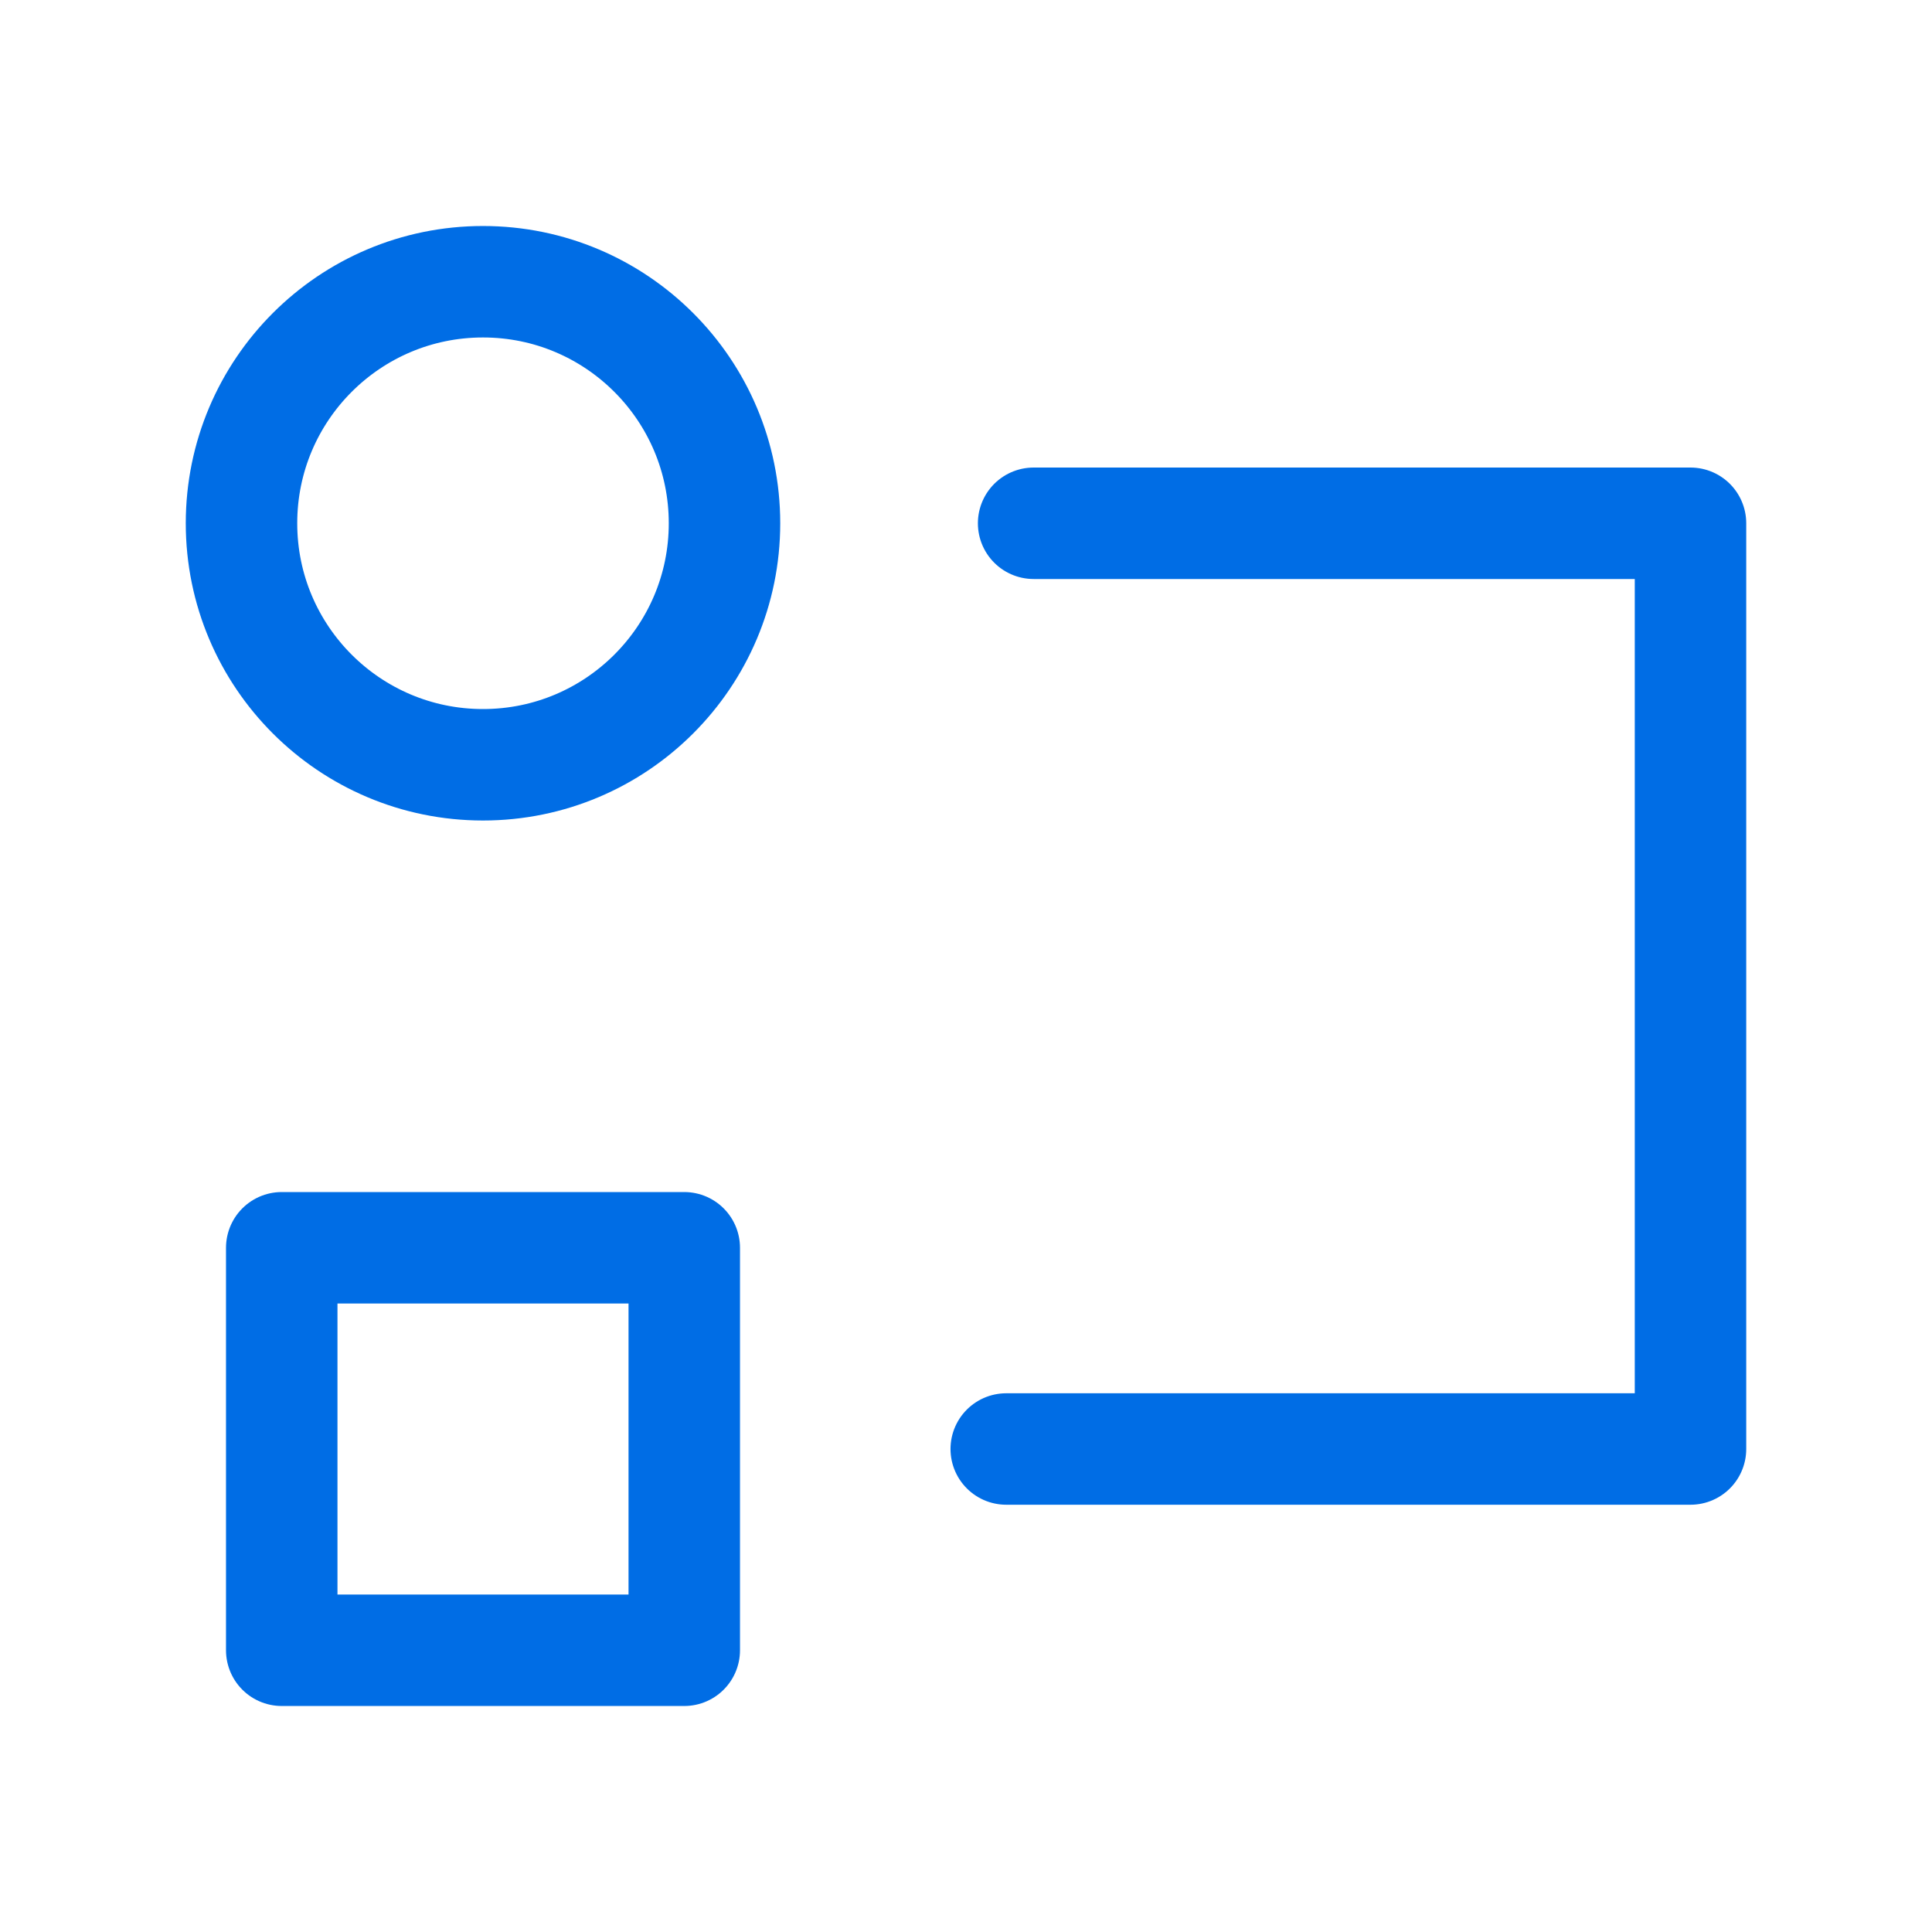
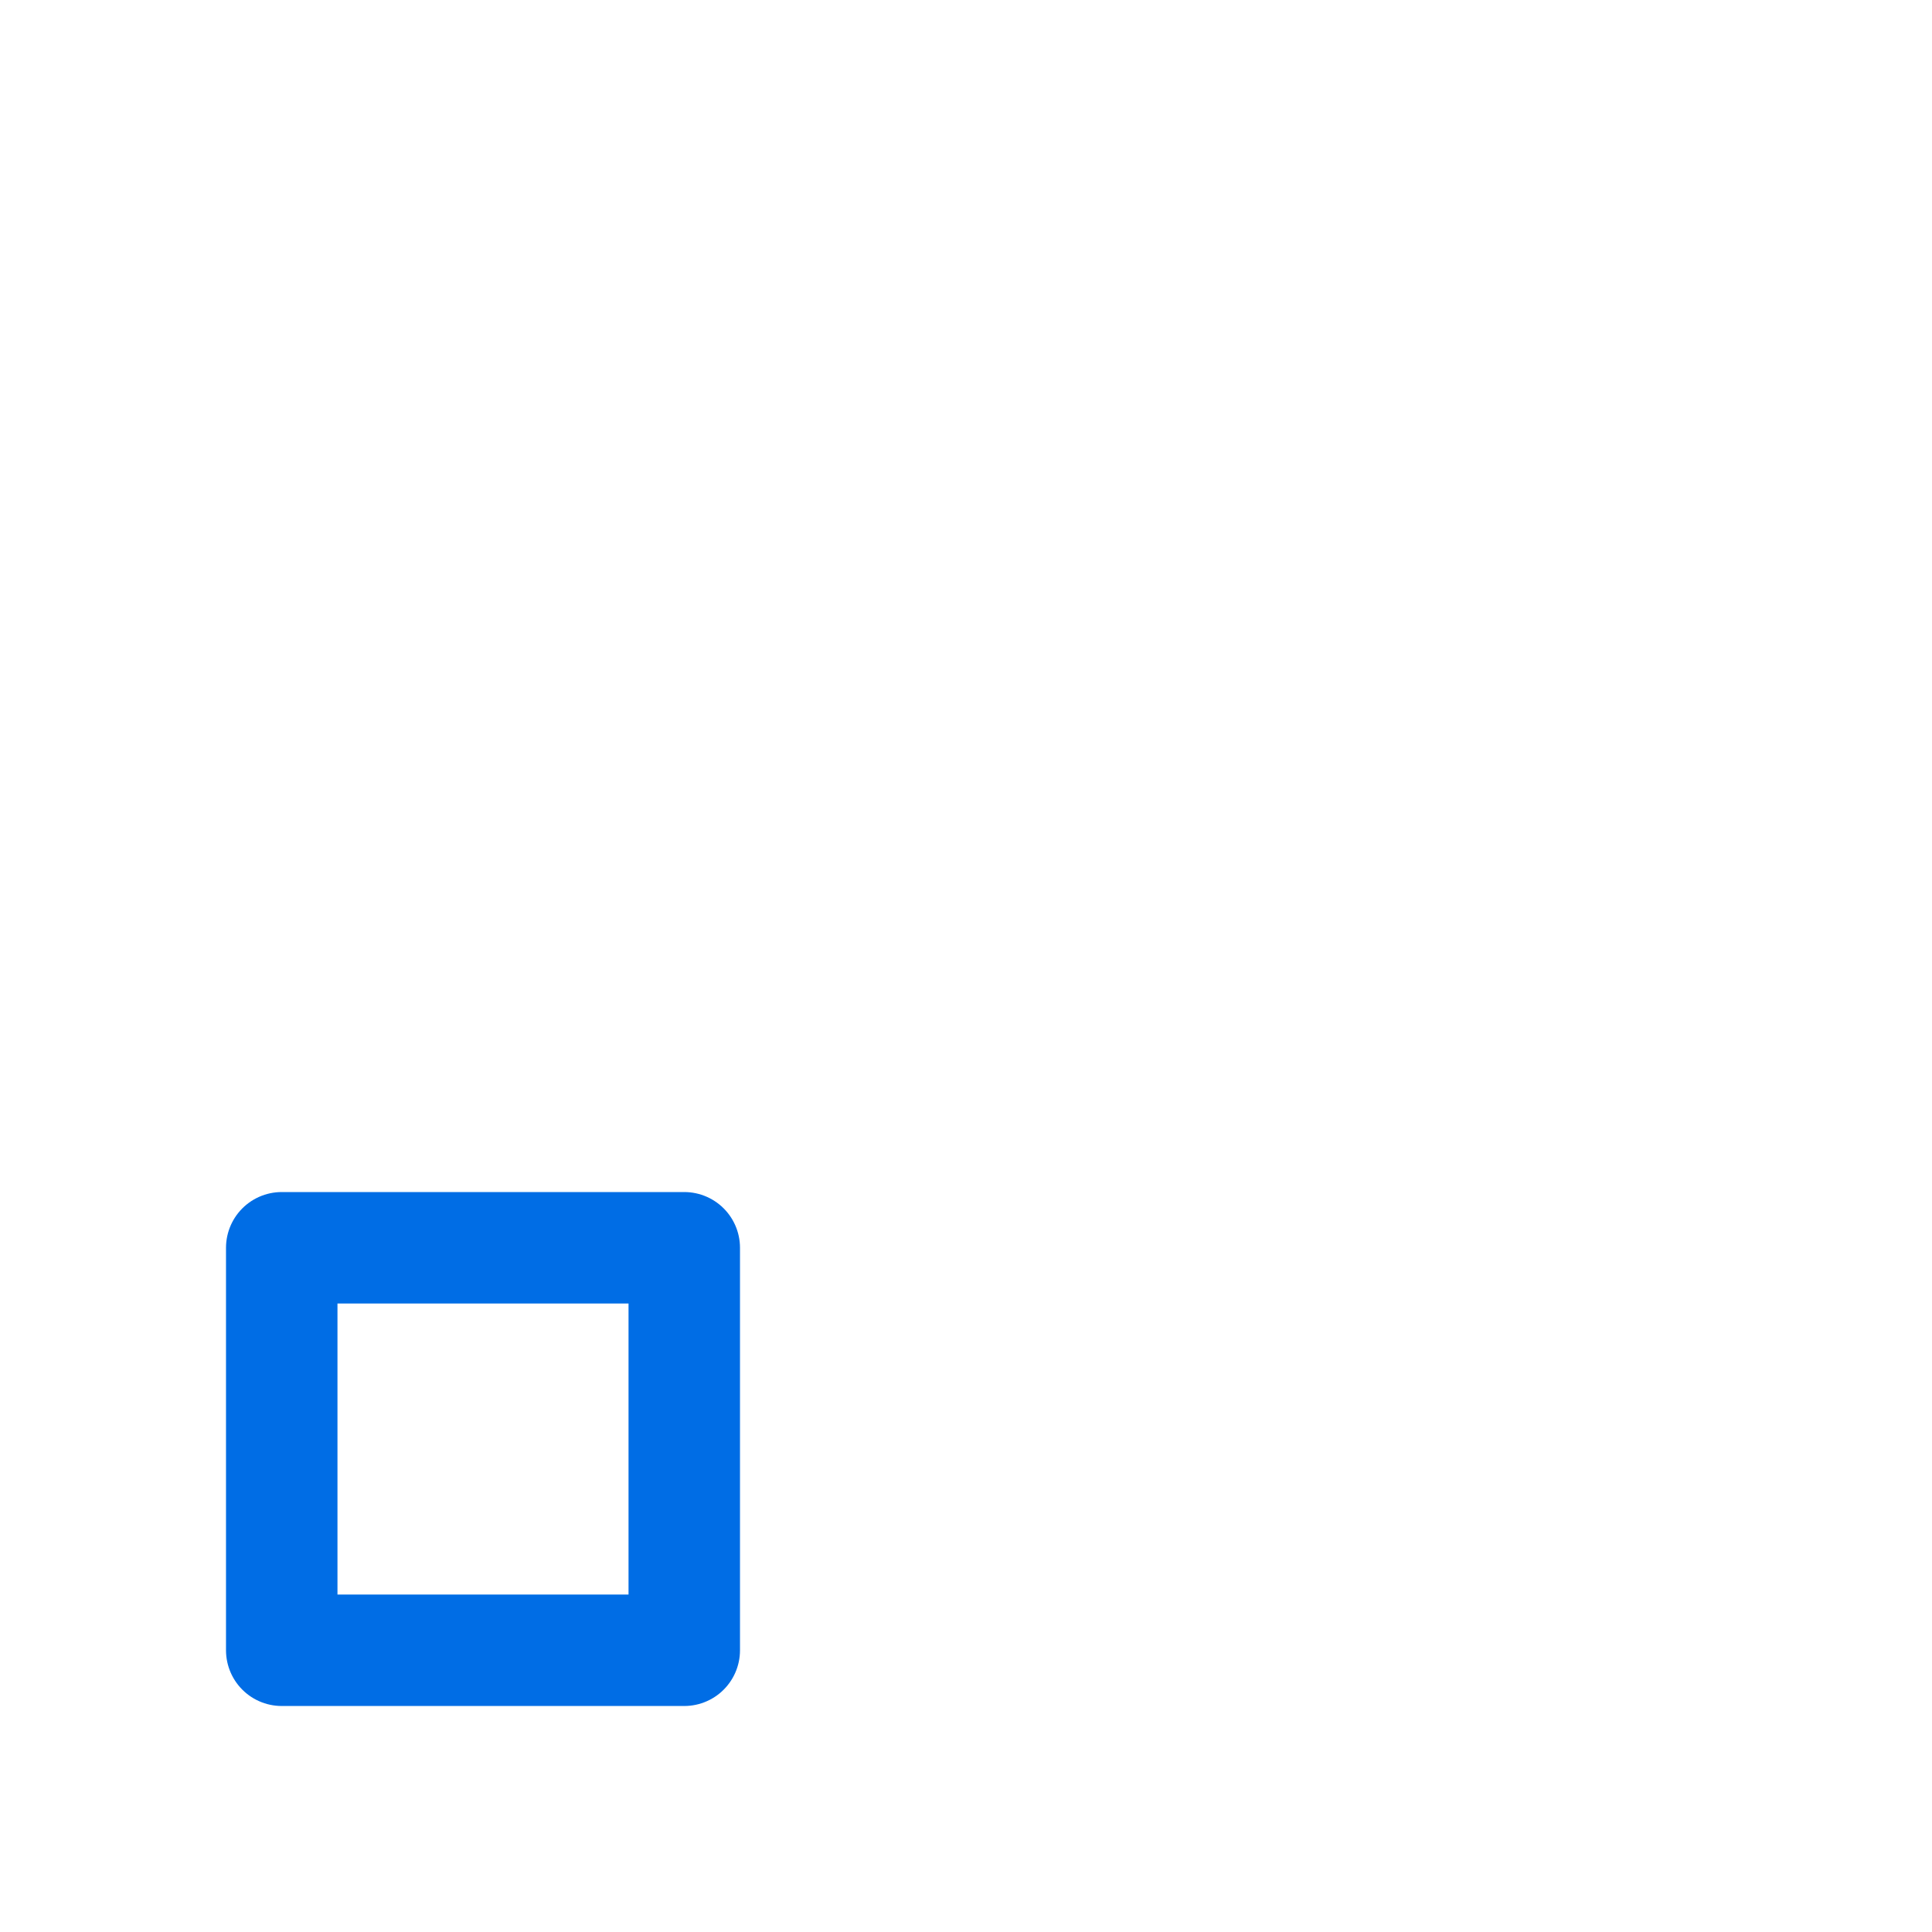
<svg xmlns="http://www.w3.org/2000/svg" fill="none" viewBox="0 0 52 52" height="52" width="52">
-   <path stroke-linejoin="round" stroke-width="3" stroke="#006DE5" d="M13 20.584C16.59 20.584 19.5 17.673 19.5 14.084C19.5 10.494 16.59 7.583 13 7.583C9.41 7.583 6.5 10.494 6.5 14.084C6.5 17.673 9.41 20.584 13 20.584Z" />
  <path stroke-linejoin="round" stroke-width="3" stroke="#006DE5" d="M18.417 33.584H7.583V44.417H18.417V33.584Z" />
-   <path stroke-linejoin="round" stroke-linecap="round" stroke-width="3" stroke="#006DE5" d="M27.82 14.084H45.5V39H27.083" />
</svg>